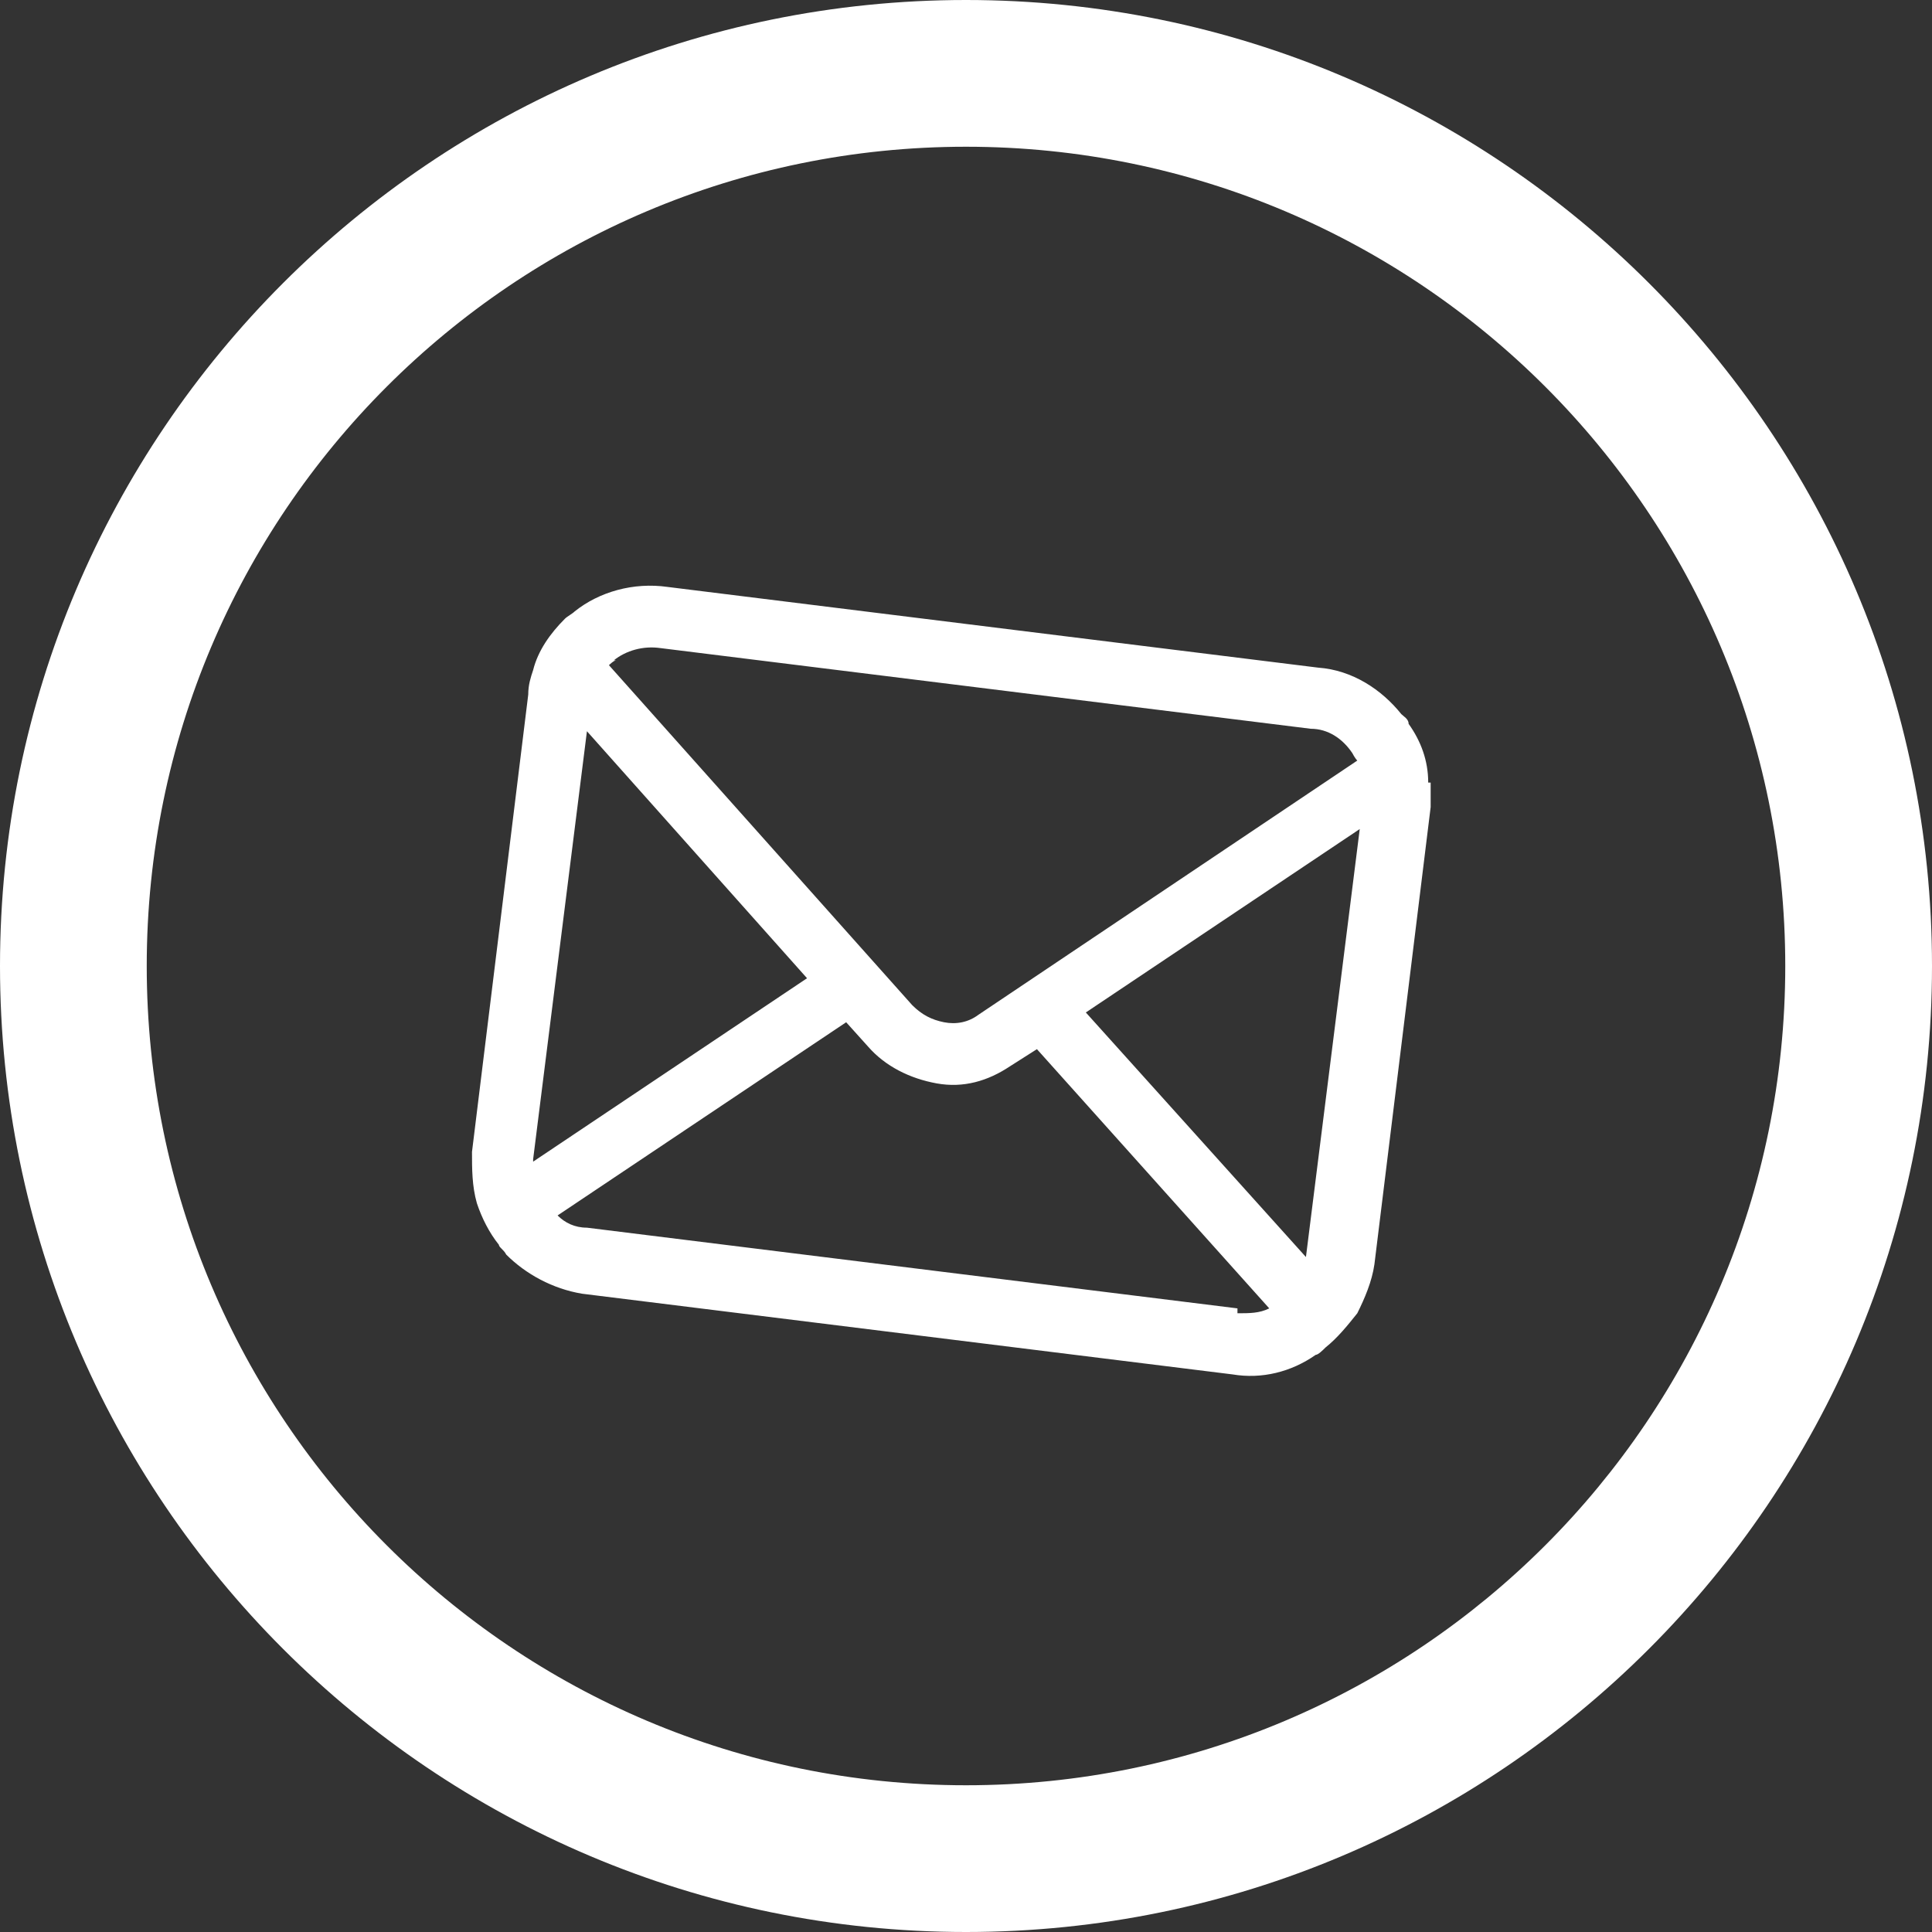
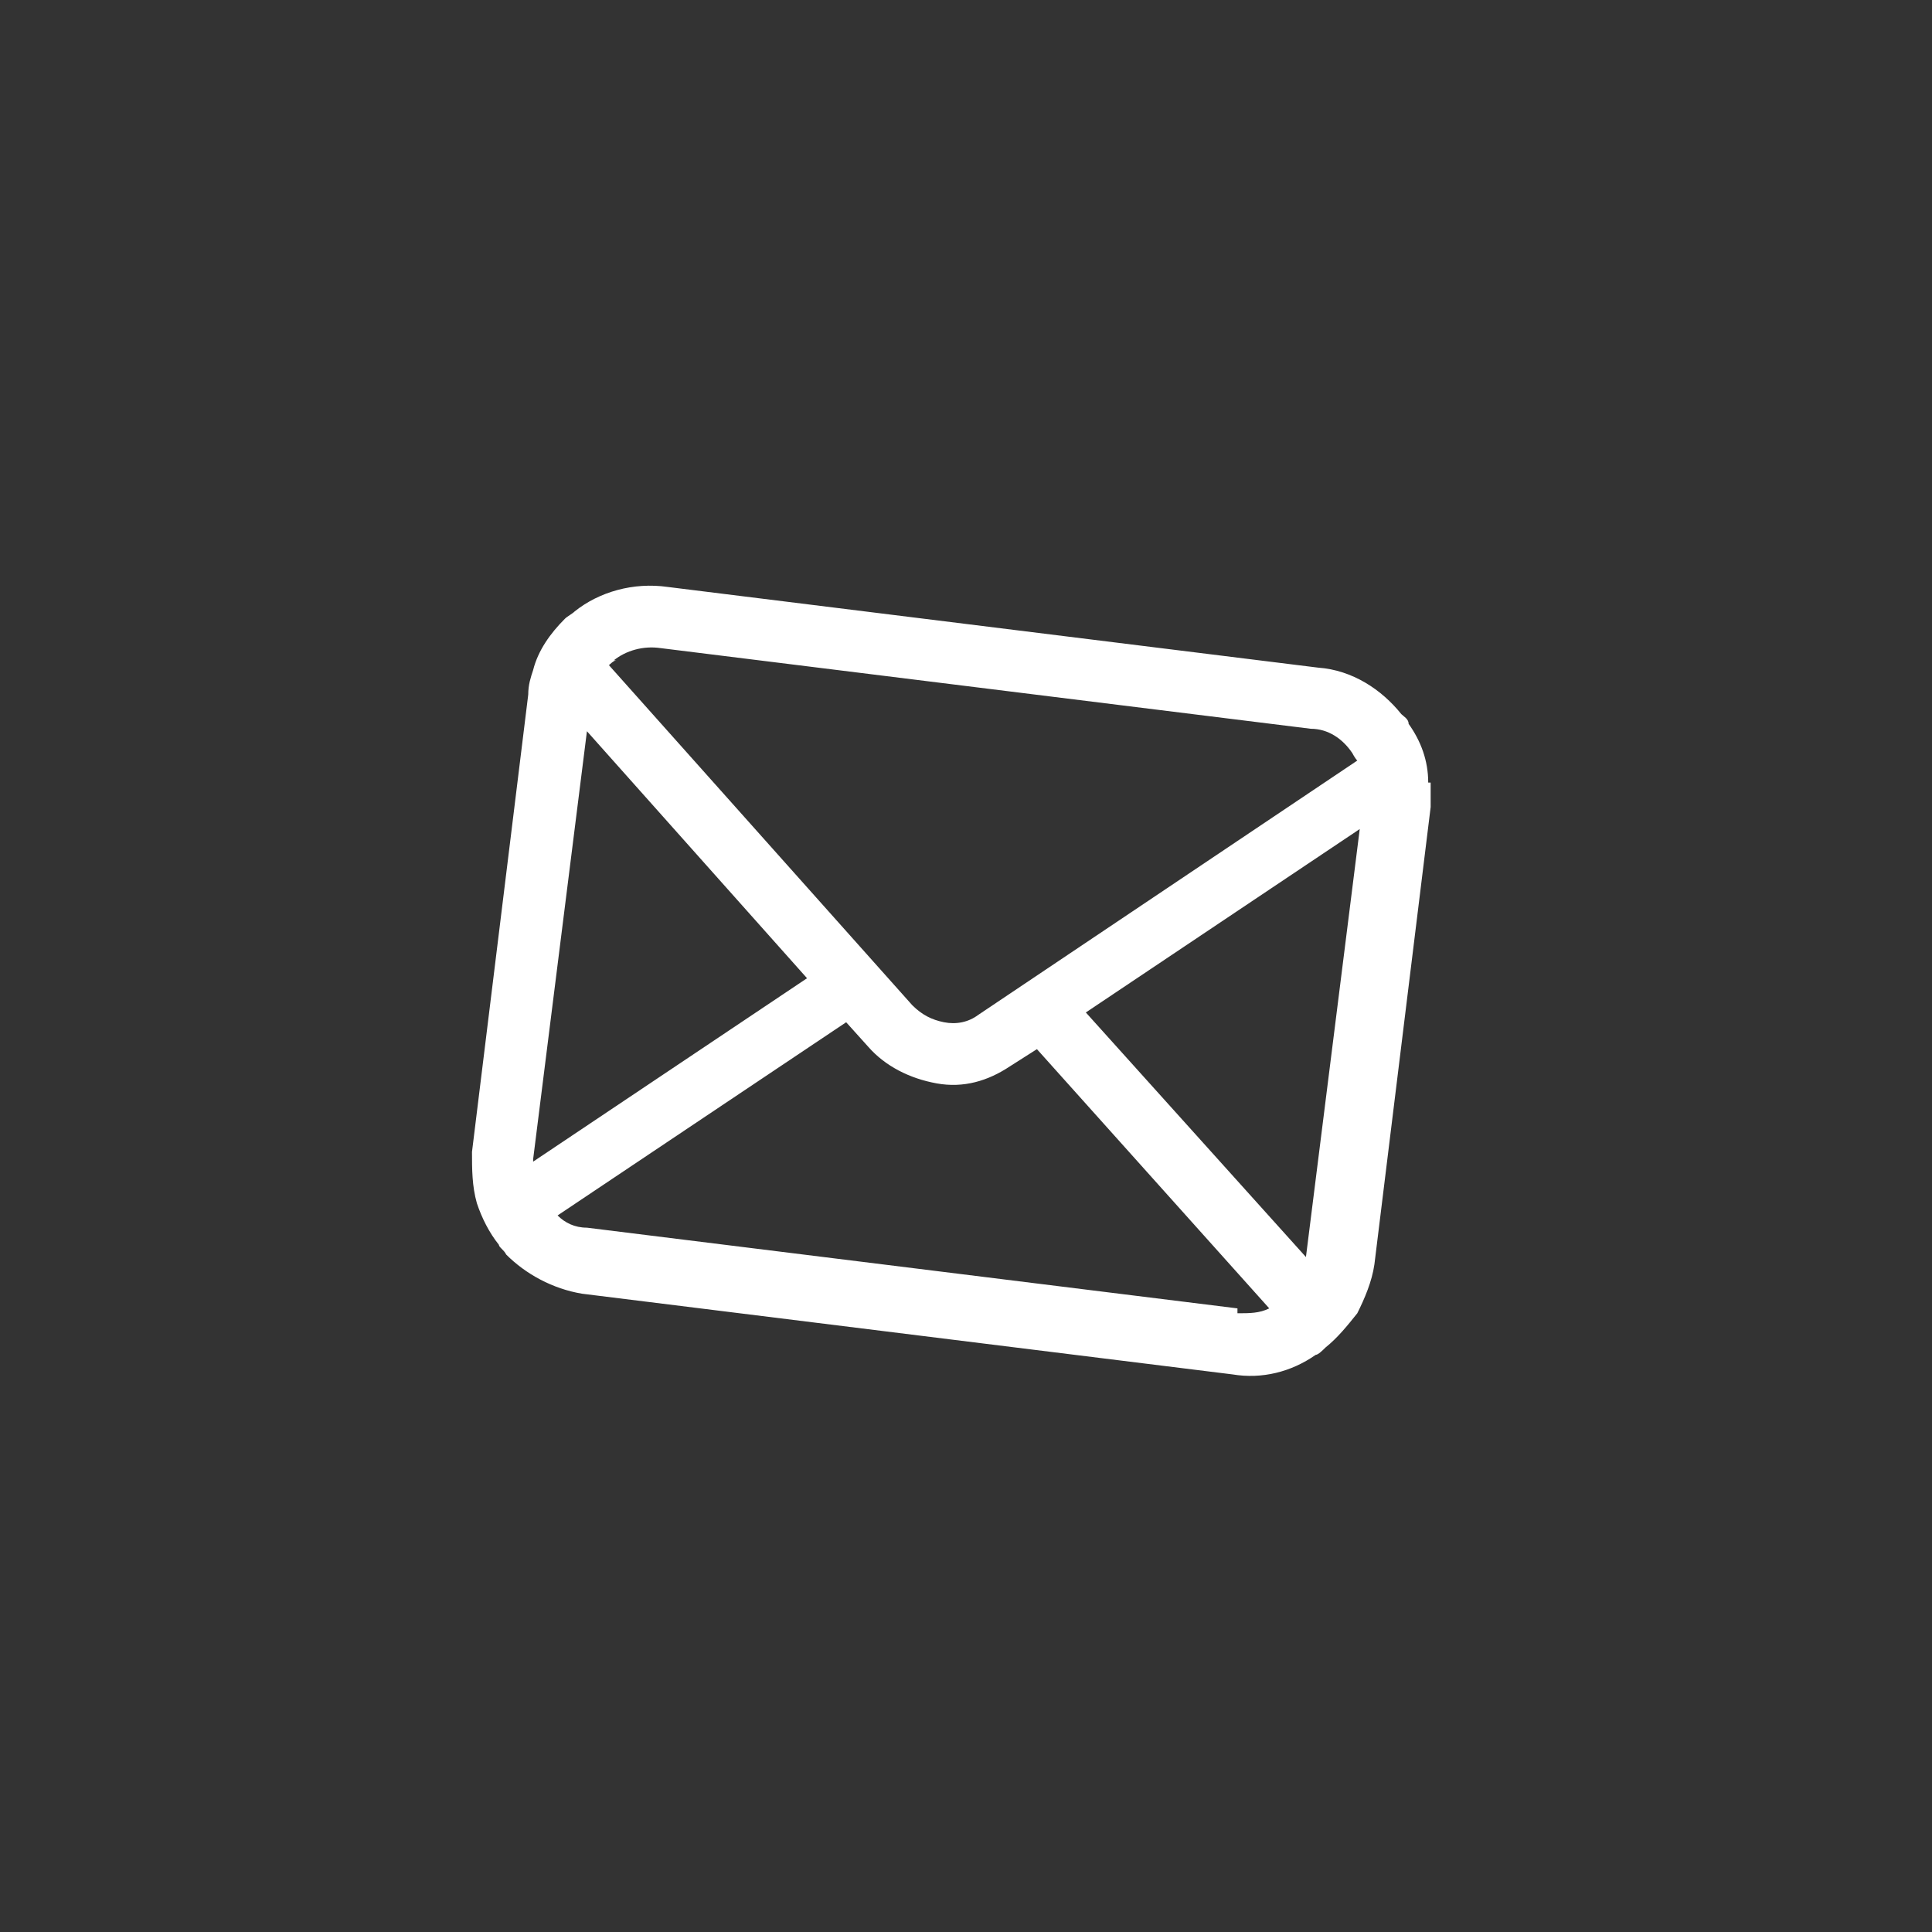
<svg xmlns="http://www.w3.org/2000/svg" version="1.1" viewBox="0 0 79 79">
  <rect x="0" y="0" width="79" height="79" fill="#333333" stroke="none" />
  <defs>
    <style>
      .cls-1 {
        fill: #fff;
      }
    </style>
  </defs>
  <g>
-     <path class="cls-1" d="M39.5,6c18.5,0,33.5,15,33.5,33.5s-15,33.5-33.5,33.5S6,58,6,39.5,21,6,39.5,6M39.5,0C17.7,0,0,17.7,0,39.5s17.7,39.5,39.5,39.5,39.5-17.7,39.5-39.5S61.3,0,39.5,0h0Z" />
    <path class="cls-1" d="M58.4,32c0-.9-.3-1.7-.8-2.4,0-.2-.2-.3-.3-.4-.8-1-2-1.8-3.4-1.9l-26.6-3.3c-1.4-.2-2.8.2-3.8,1-.1.1-.3.2-.4.3-.6.6-1.1,1.3-1.3,2.1-.1.3-.2.6-.2,1l-2.3,18.7c0,.7,0,1.4.2,2.1.2.6.5,1.2.9,1.7,0,.1.2.2.3.4.8.8,1.9,1.4,3.1,1.6l26.6,3.3c1.2.2,2.4-.1,3.4-.8.1,0,.3-.2.4-.3.5-.4.9-.9,1.3-1.4h0c.3-.6.6-1.3.7-2l2.3-18.7c0-.3,0-.7,0-1ZM25.1,27c.5-.4,1.2-.6,1.9-.5l26.6,3.3c.7,0,1.3.4,1.7,1,0,0,.1.2.2.3l-15.5,10.4c-.4.3-.9.4-1.4.3s-.9-.3-1.3-.7l-12.4-13.9c0,0,.2-.2.3-.2ZM21.8,47.4l2.2-17.5,9,10.1-11.2,7.5s0,0,0-.1ZM50.6,53.5l-26.6-3.3c-.5,0-.9-.2-1.2-.5l11.8-7.9.9,1c.7.8,1.7,1.3,2.8,1.5s2.1-.1,3-.7l1.1-.7,9.5,10.6c-.4.2-.8.2-1.3.2ZM53.4,51.3s0,0,0,.1l-9-10,11.2-7.5-2.2,17.5Z" />
  </g>
</svg>